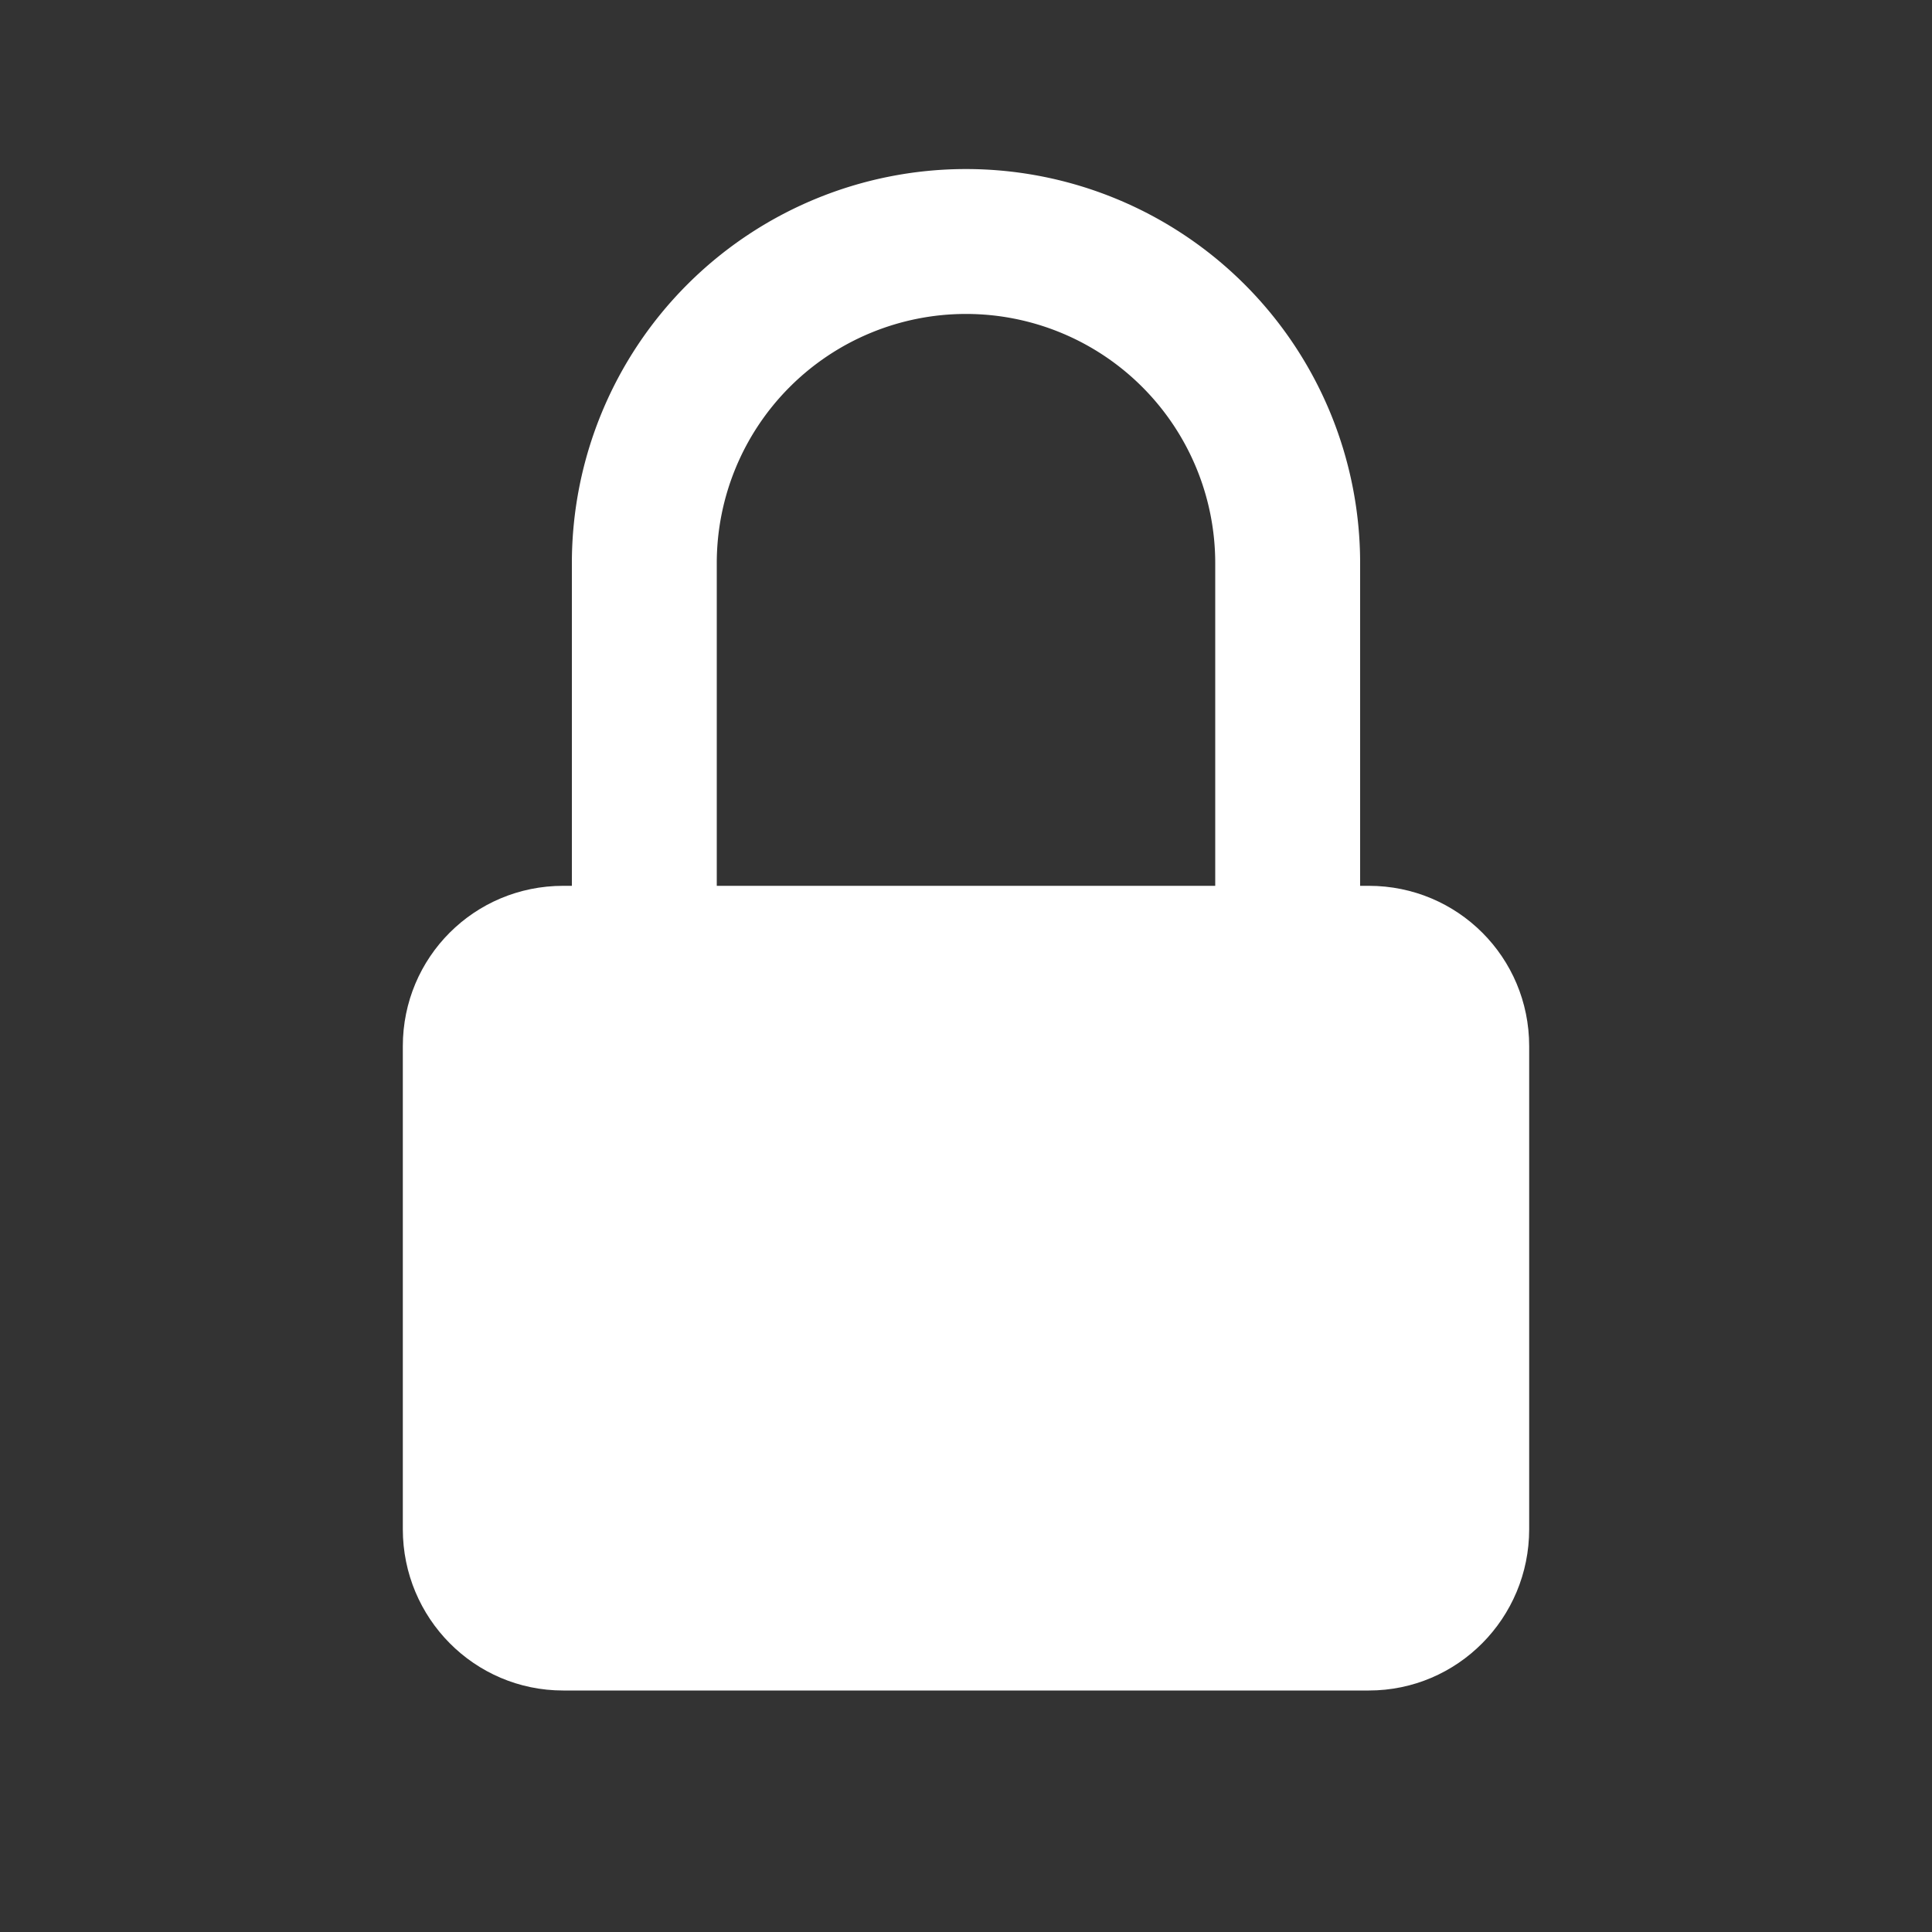
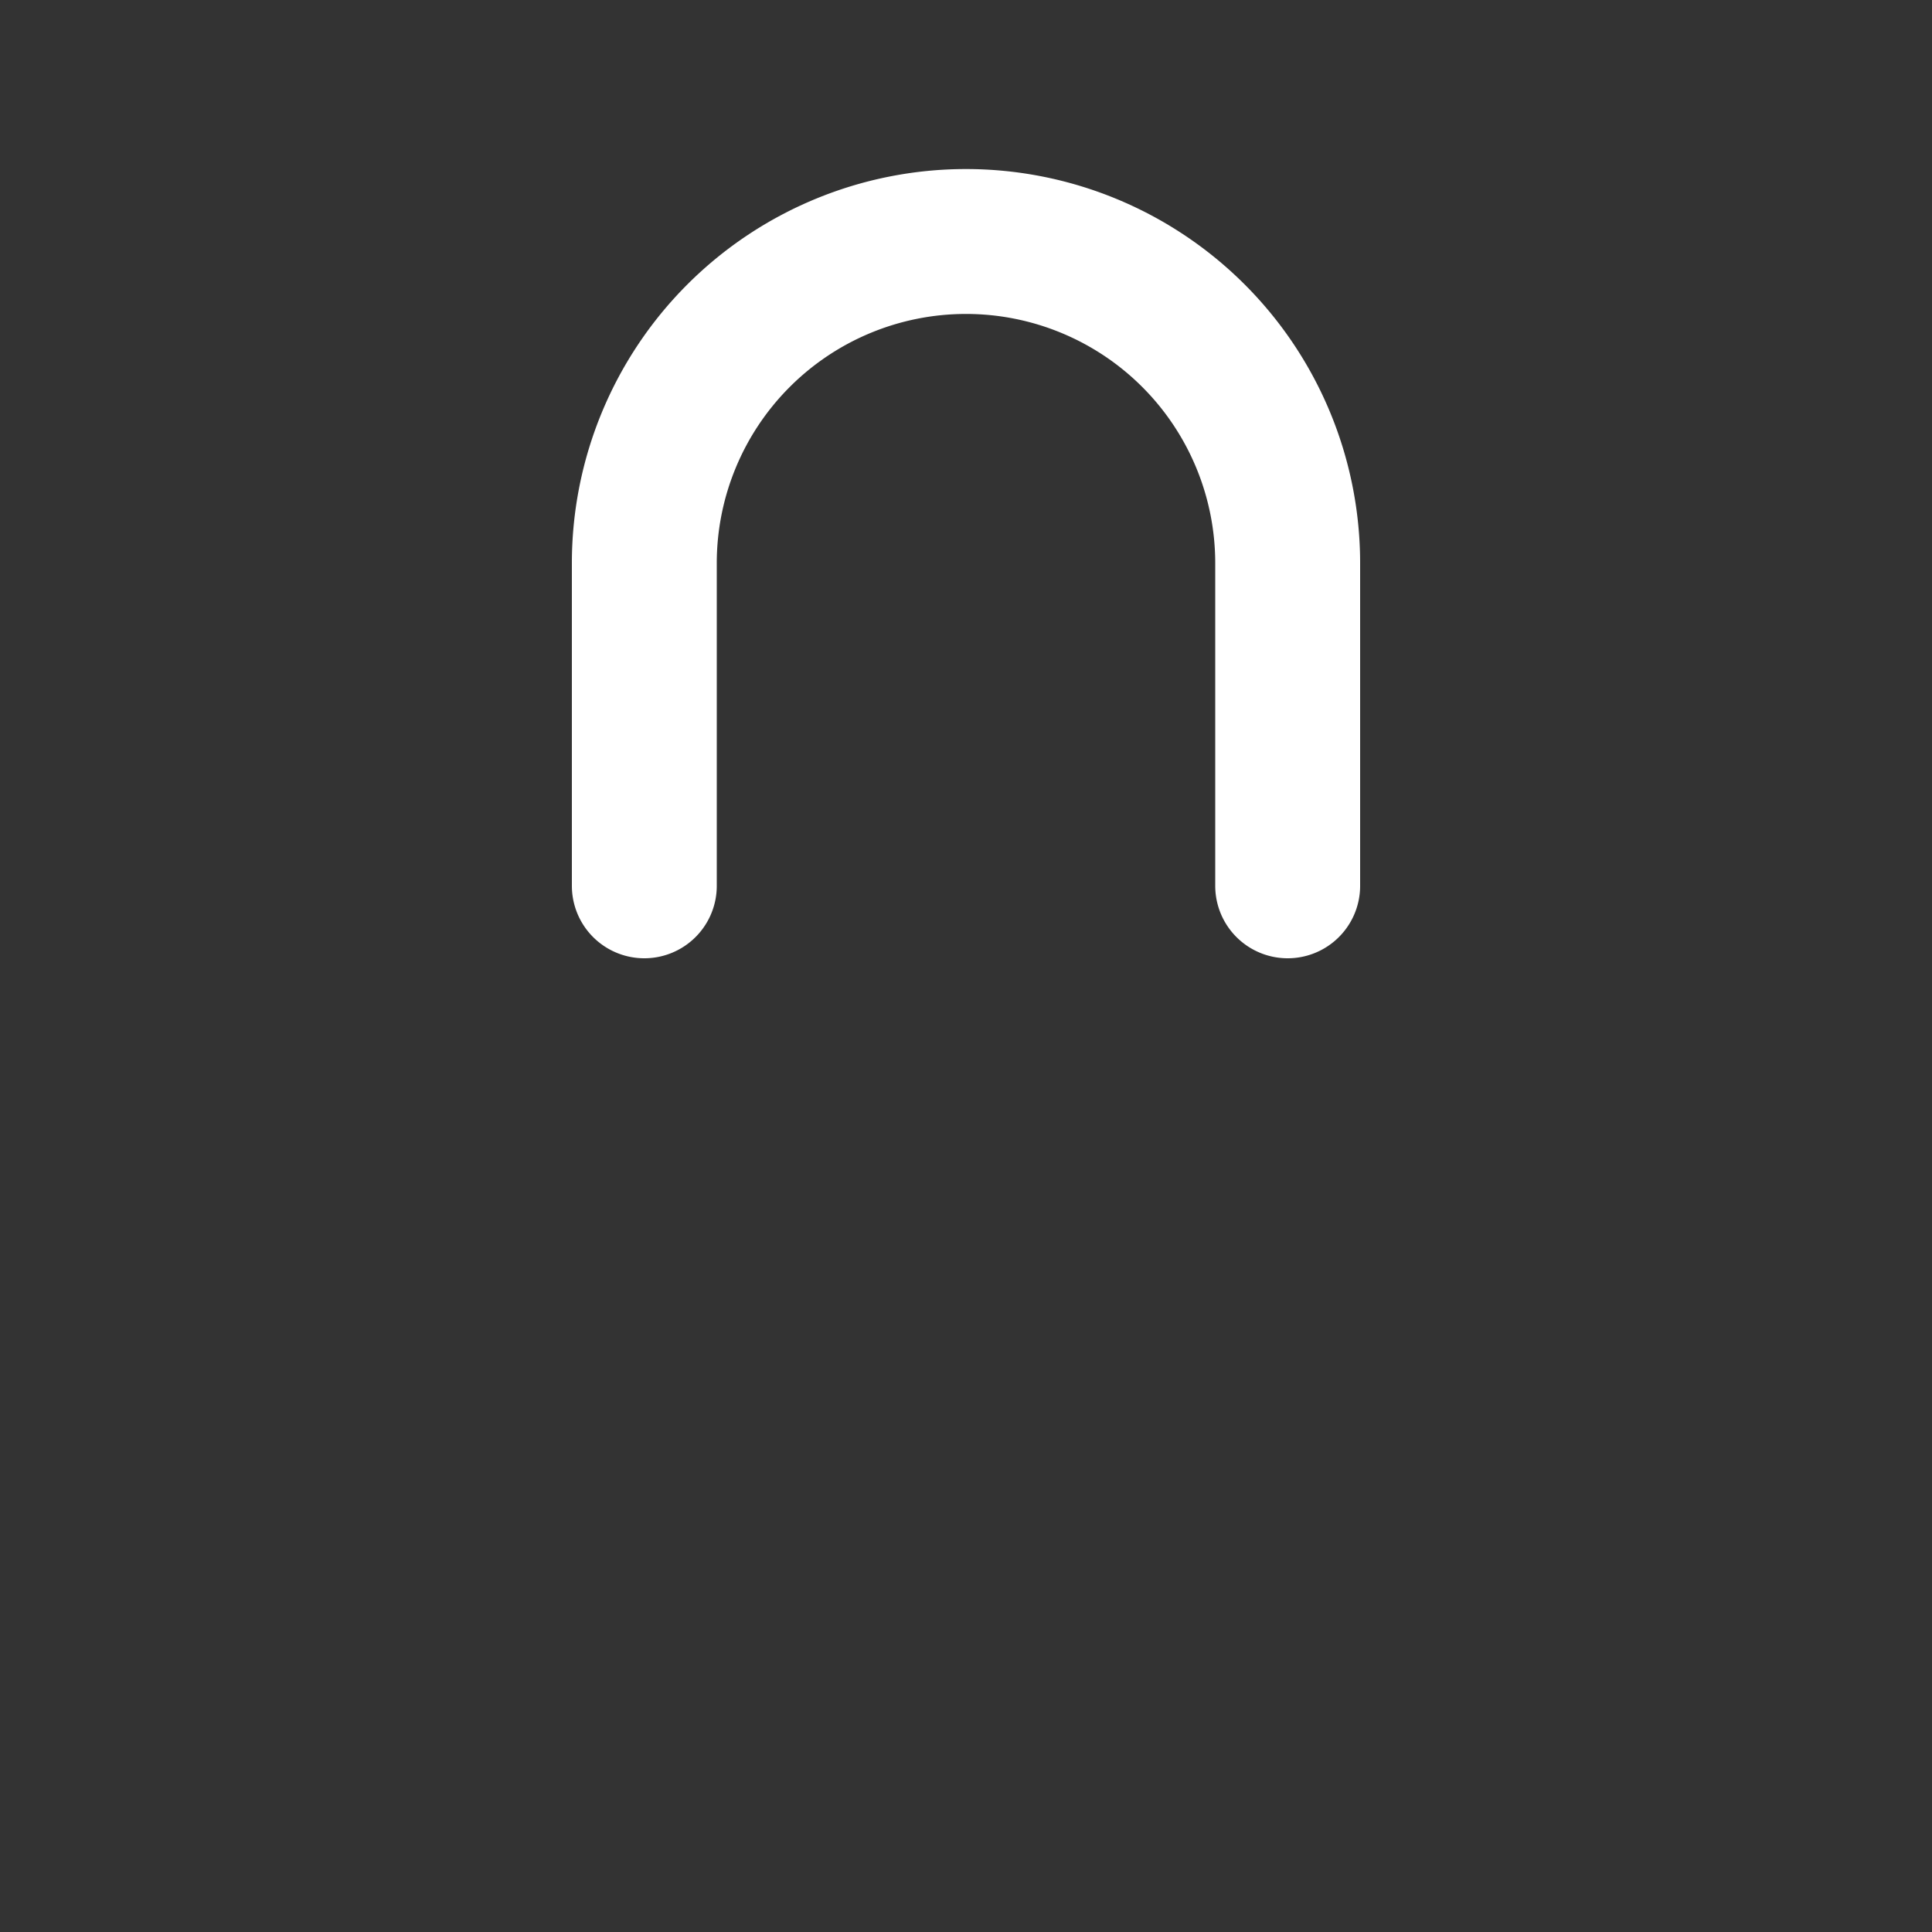
<svg xmlns="http://www.w3.org/2000/svg" width="20" height="20" fill="none">
  <rect width="100%" height="100%" fill="#333333" stroke="none" />
  <defs />
-   <path fill="white" d="M14.17 9.17H5.83c-.92 0-1.66.74-1.66 1.66v5c0 .92.74 1.67 1.66 1.67h8.34c.92 0 1.66-.75 1.66-1.67v-5c0-.92-.74-1.66-1.66-1.66z" />
  <path stroke="white" stroke-linecap="round" stroke-linejoin="round" stroke-width="1.5" d="M6.67 9.17V5.83a3.33 3.33 0 016.66 0v3.34" />
</svg>